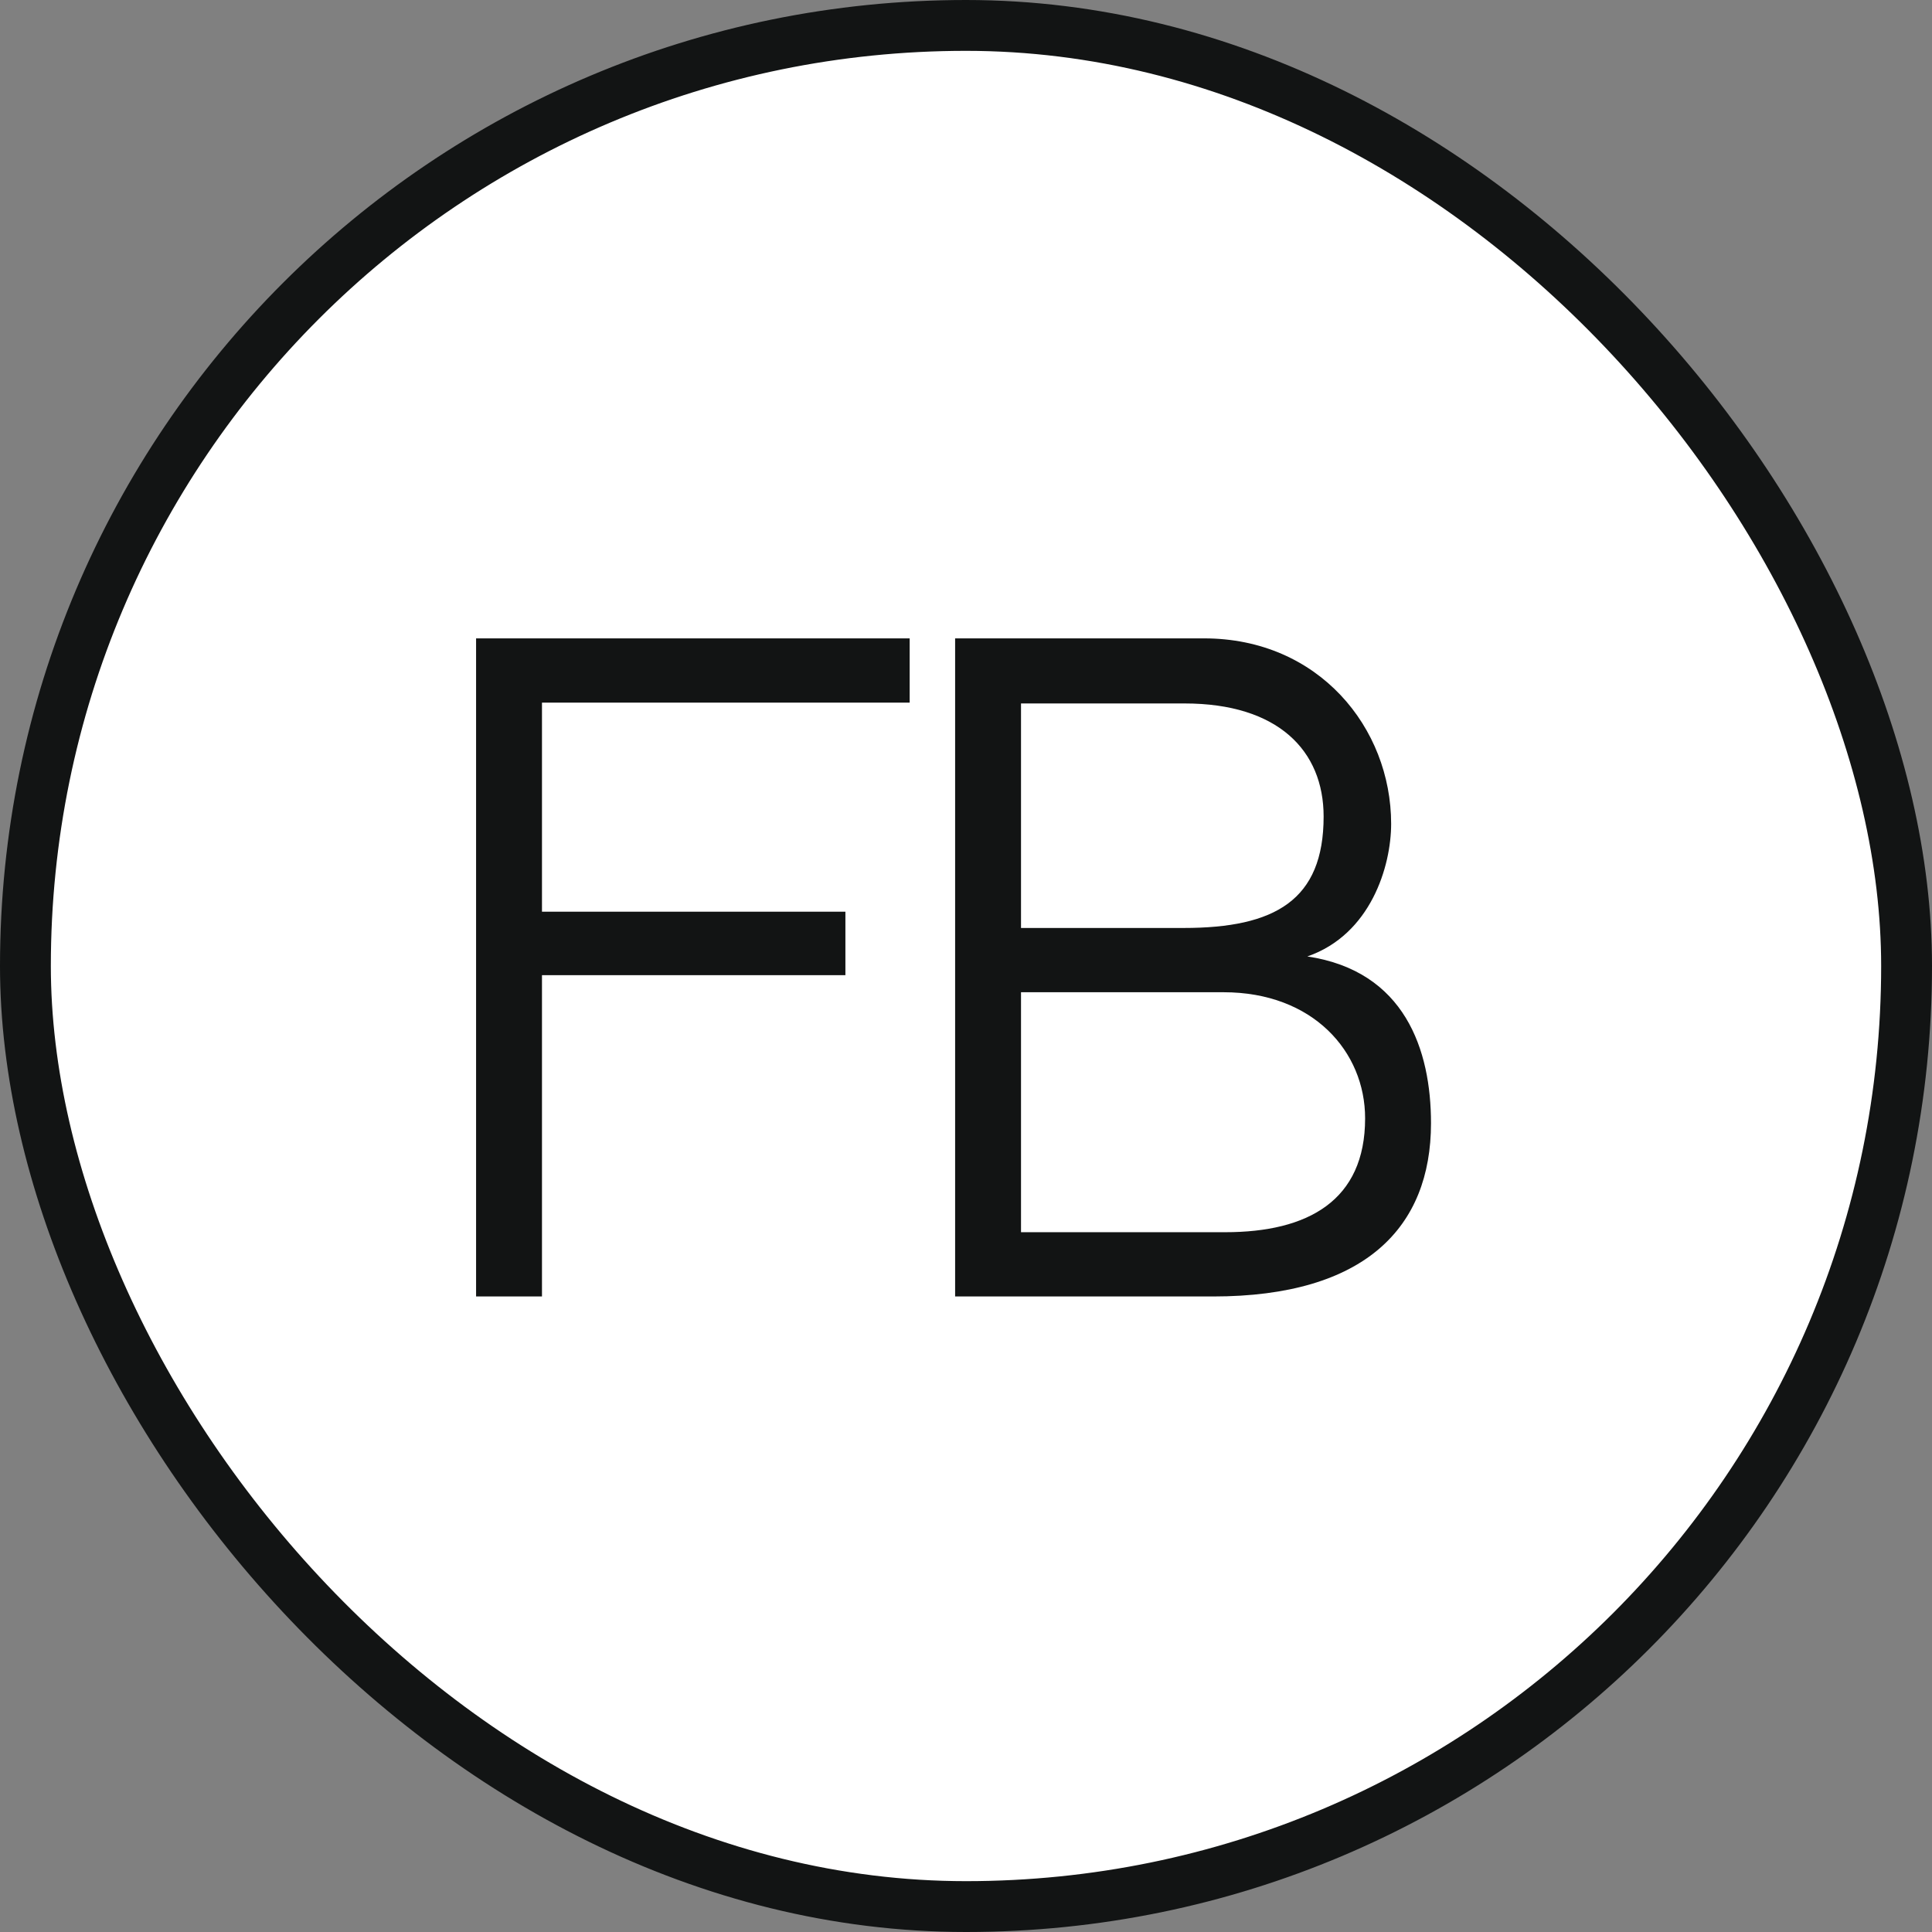
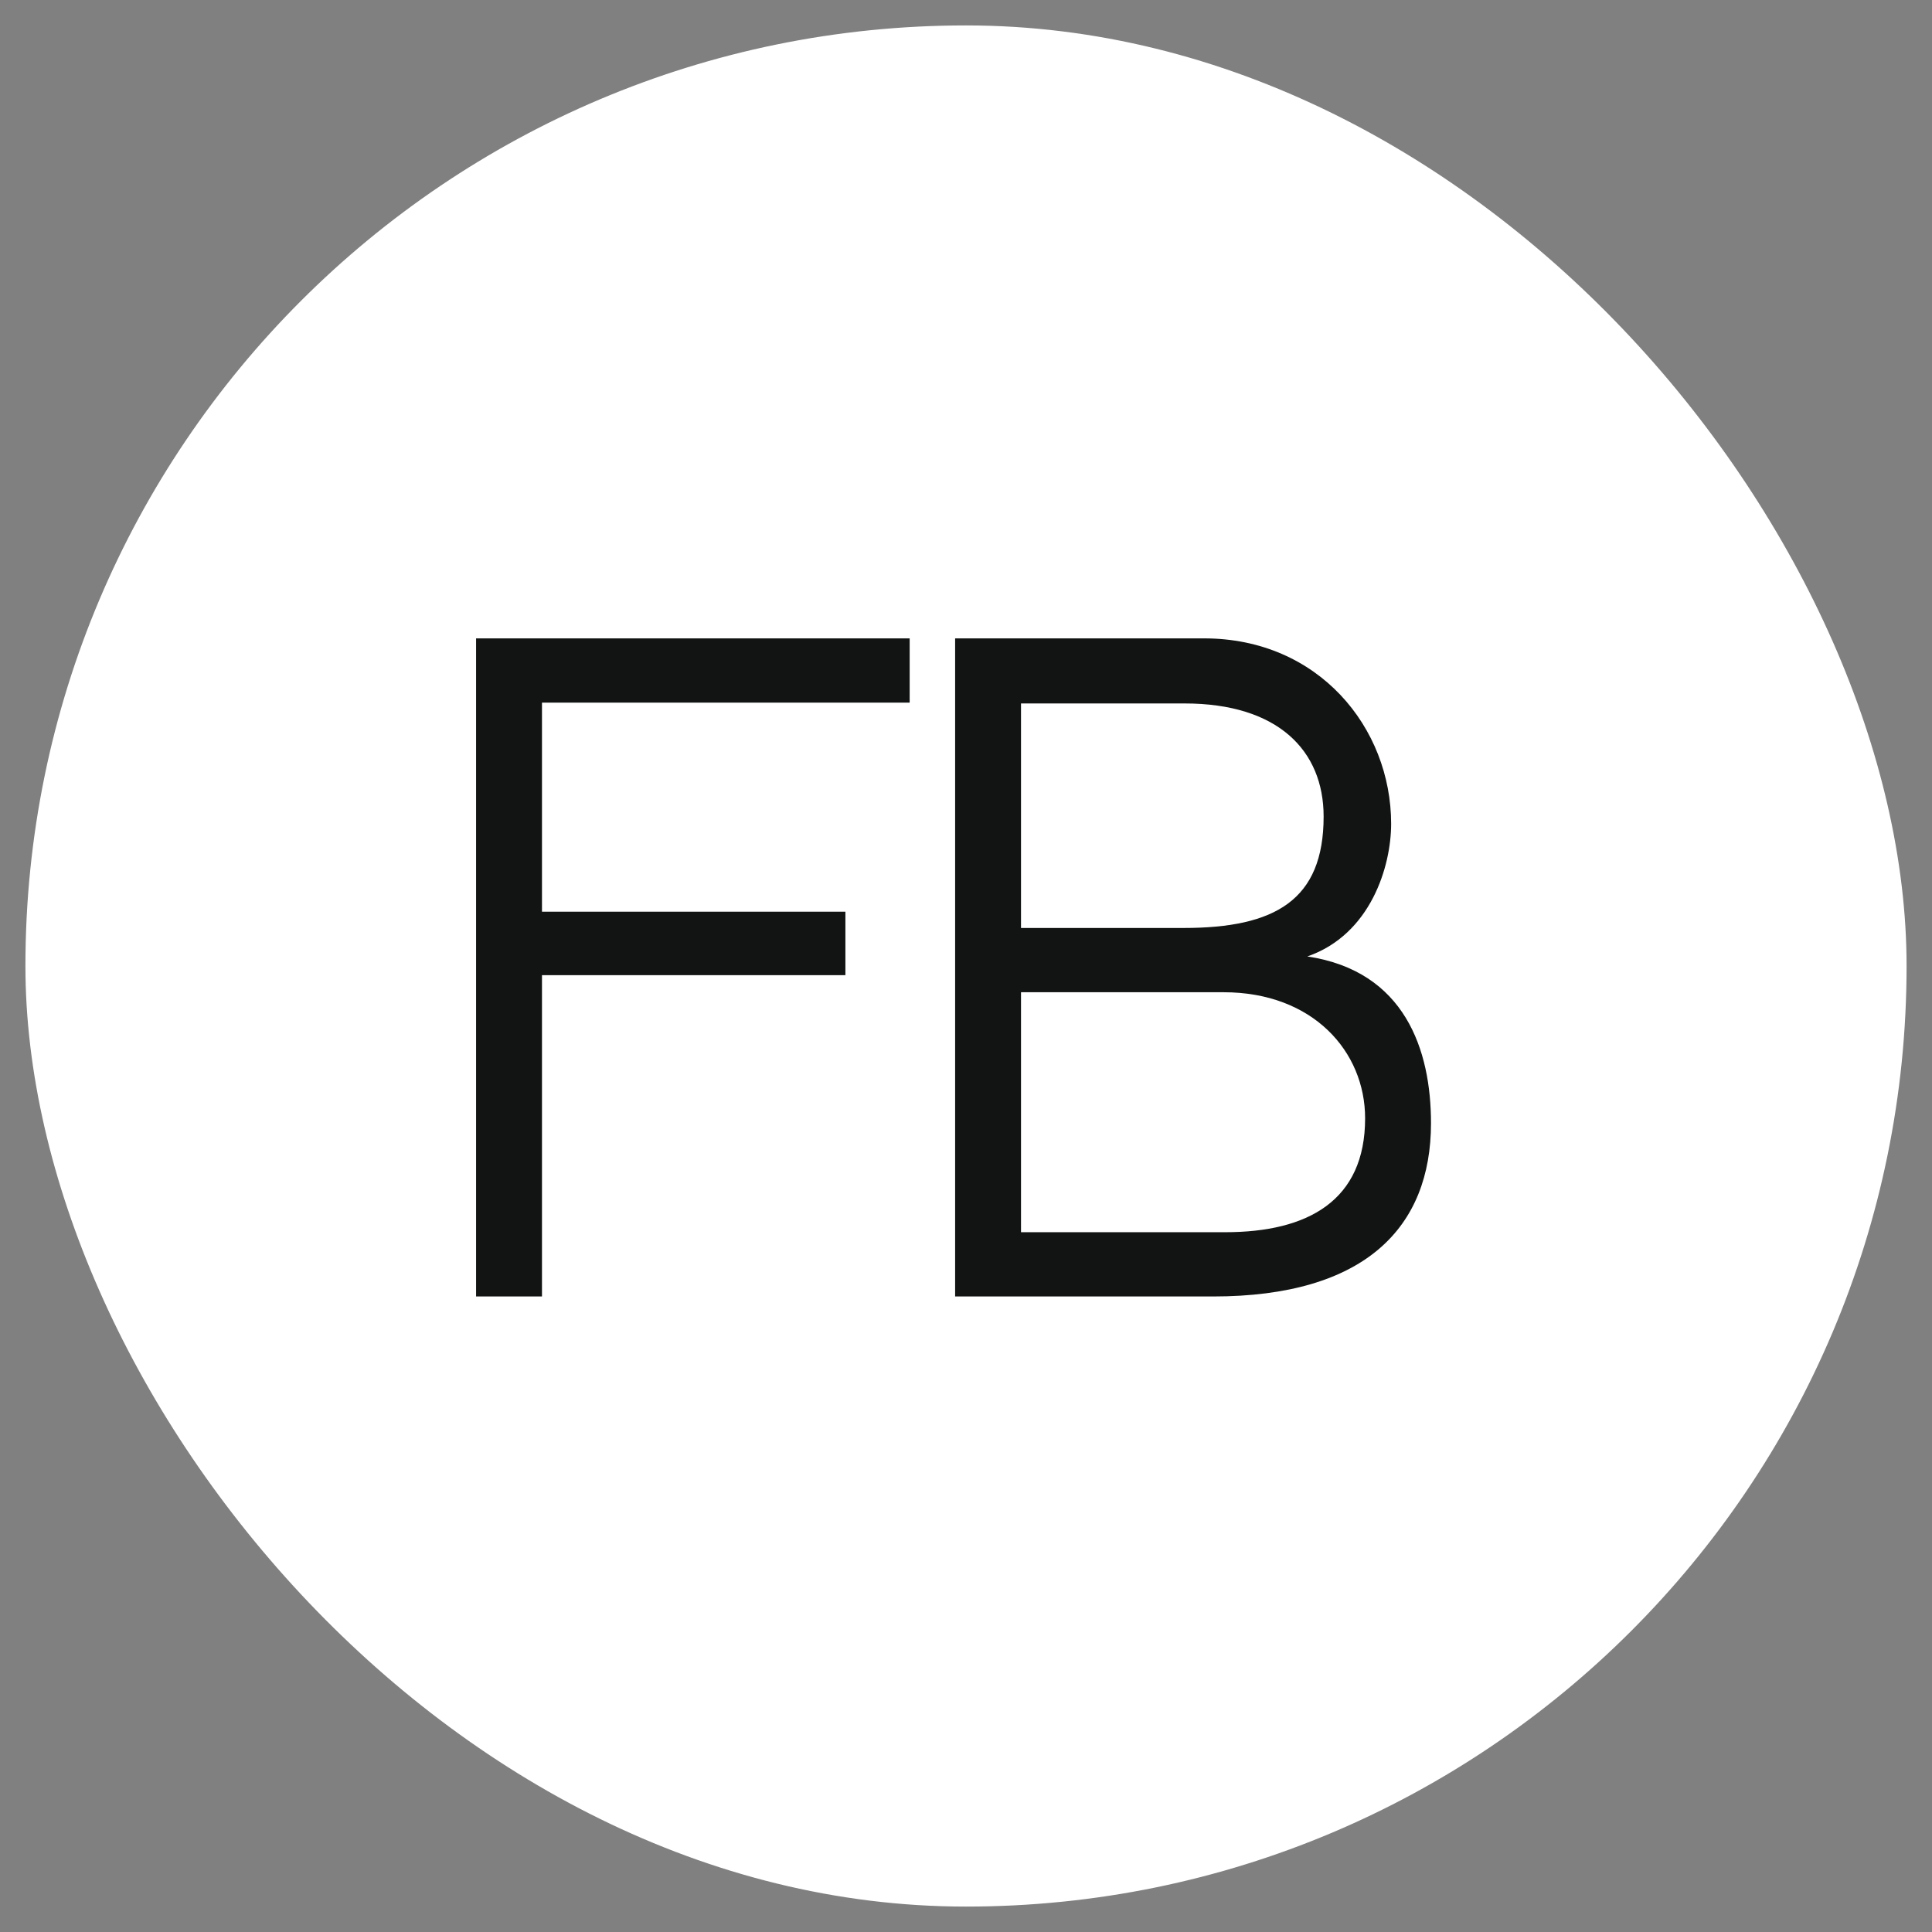
<svg xmlns="http://www.w3.org/2000/svg" width="38" height="38" viewBox="0 0 38 38" fill="none">
  <rect x="0" y="0" width="38" height="38" fill="#808080" stroke="none" />
  <rect x="0.5" y="0.5" width="37" height="37" rx="18.5" fill="white" />
-   <rect x="0.5" y="0.5" width="37" height="37" rx="18.5" stroke="#121414" />
  <path d="M16.628 19.18H10.66V25.5H9.364V12.556H17.892V13.82H10.66V17.932H16.628V19.18ZM25.714 18.812C27.634 19.1 28.146 20.652 28.146 22.092C28.146 24.14 26.85 25.5 23.858 25.5H18.786V12.556H23.682C25.938 12.556 27.362 14.316 27.362 16.204C27.362 17.036 26.962 18.38 25.714 18.812ZM23.298 13.836H20.082V18.252C21.122 18.252 22.498 18.252 23.282 18.252C25.074 18.252 26.034 17.708 26.034 16.06C26.034 14.764 25.138 13.836 23.298 13.836ZM24.098 24.236C25.73 24.236 26.85 23.612 26.85 21.996C26.85 20.684 25.826 19.516 24.066 19.516H20.082V24.236H24.098Z" fill="#121414" />
</svg>